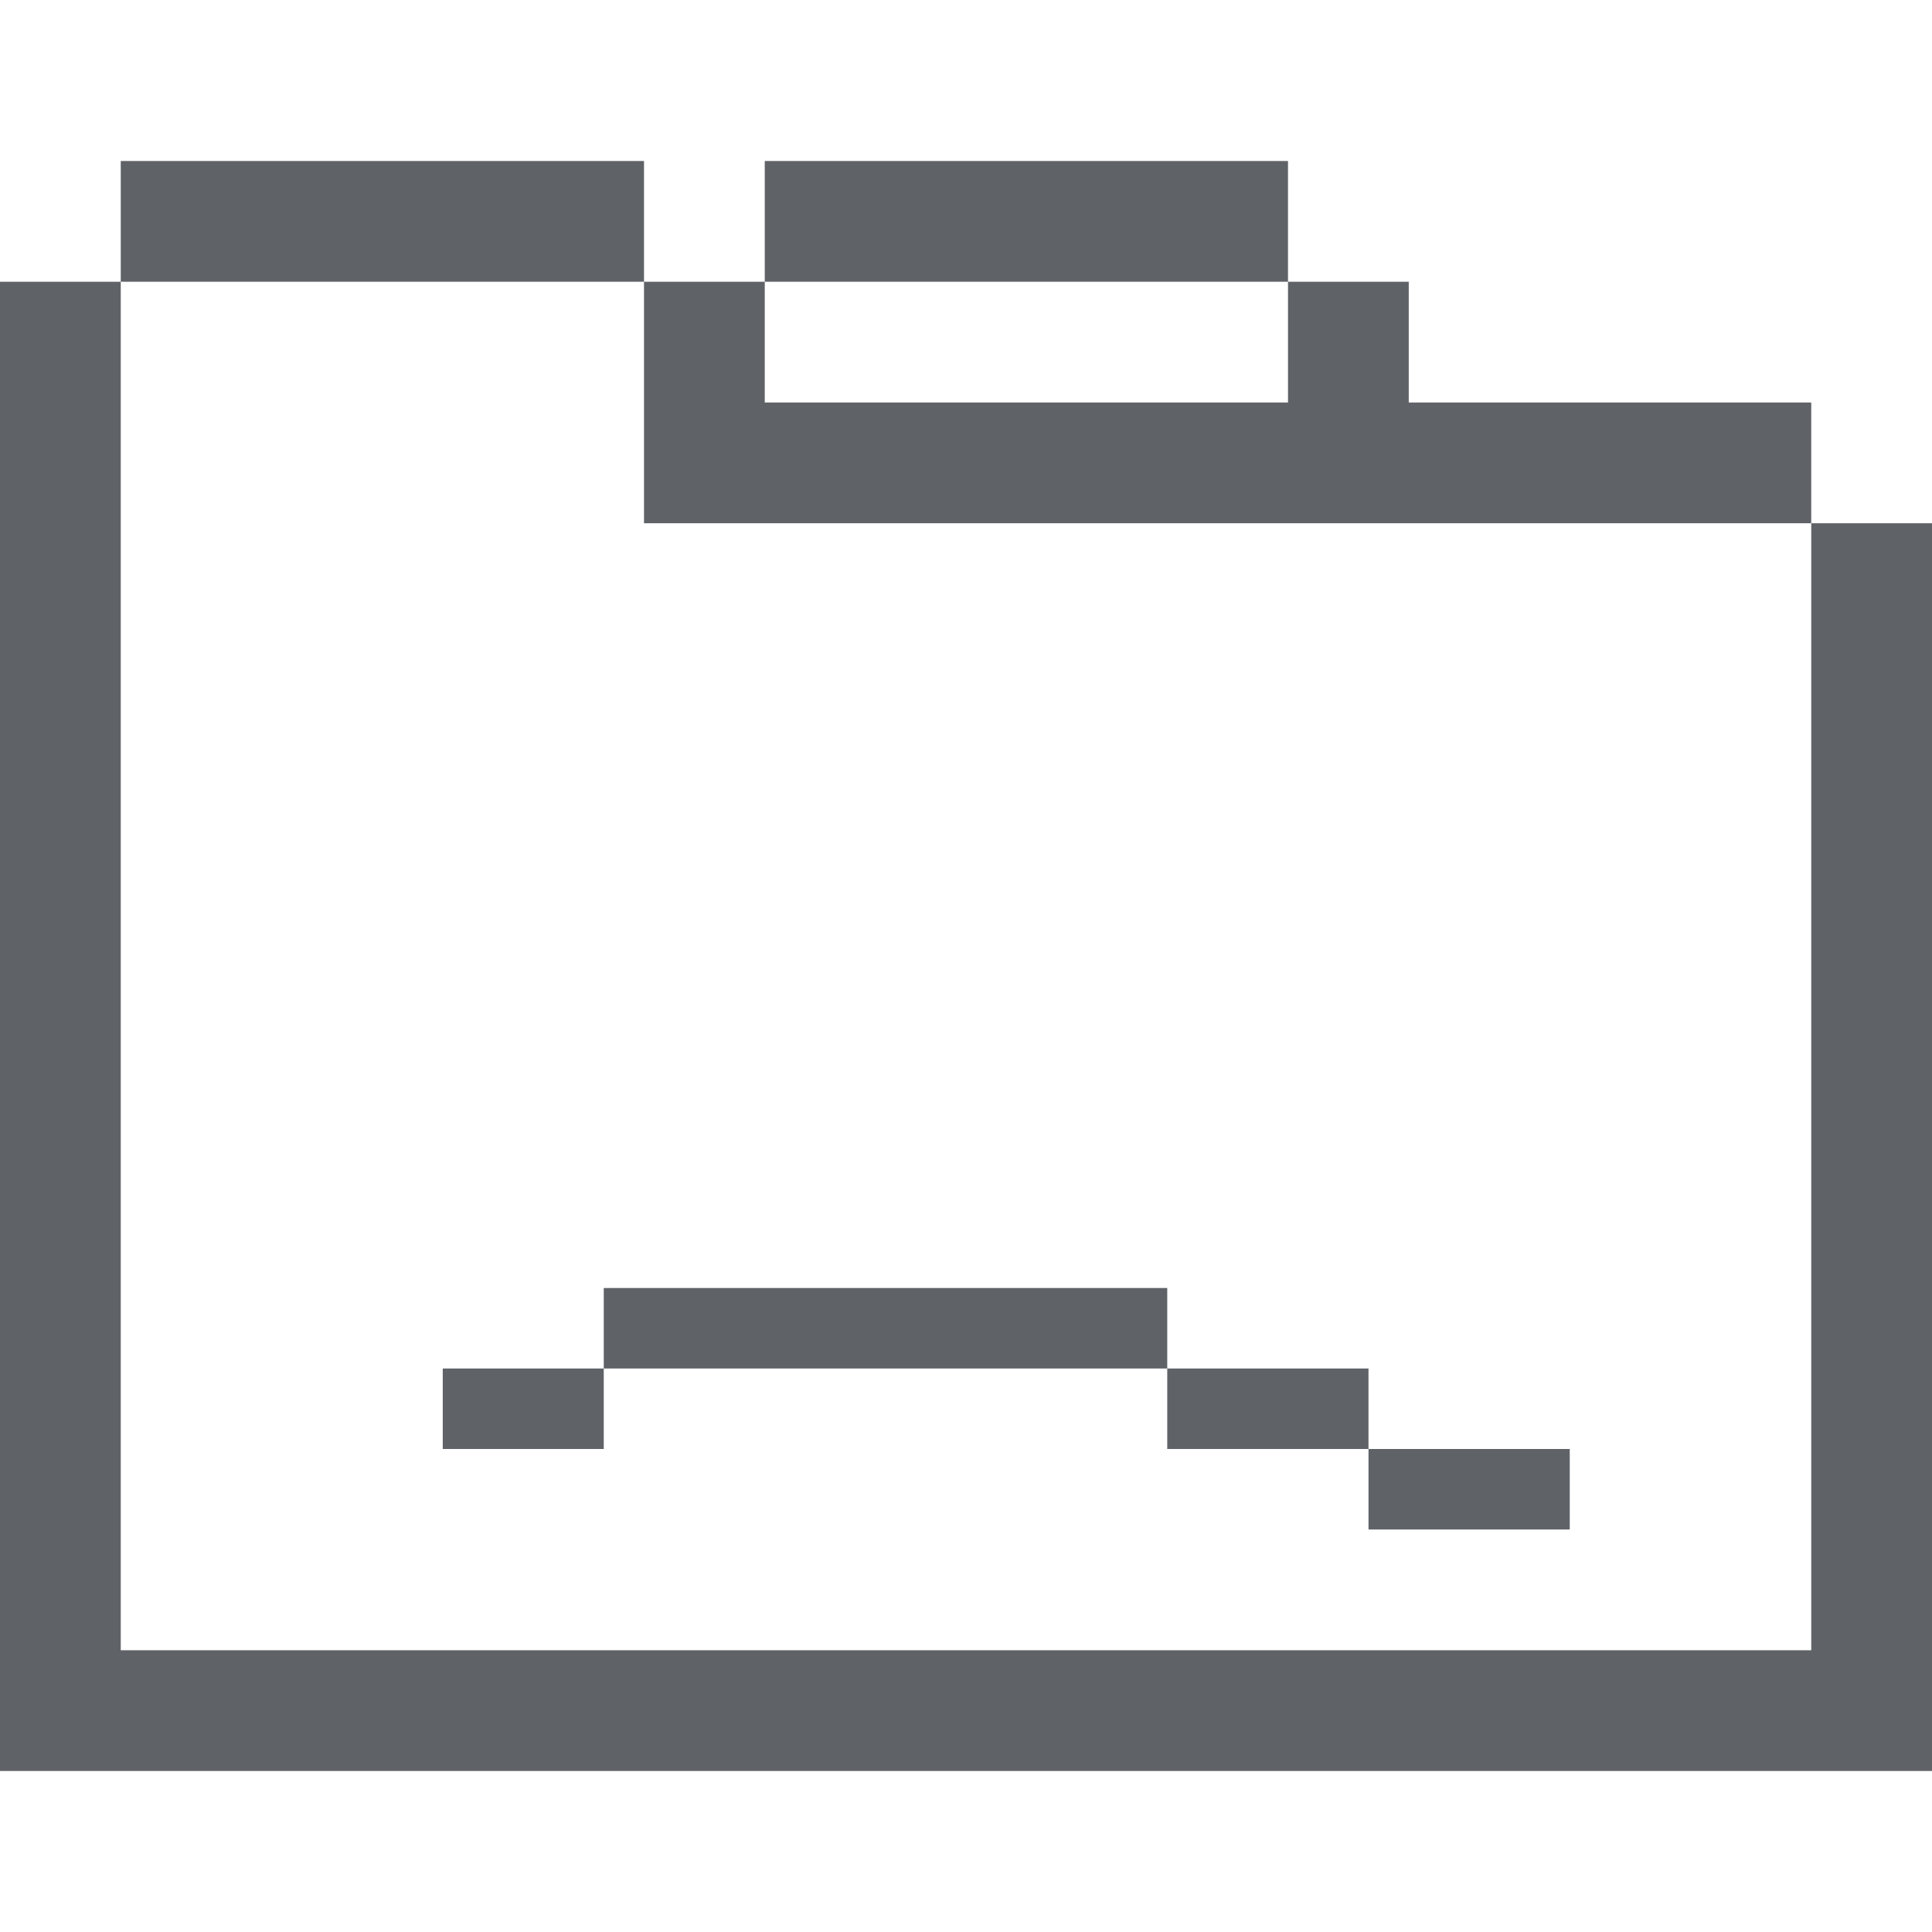
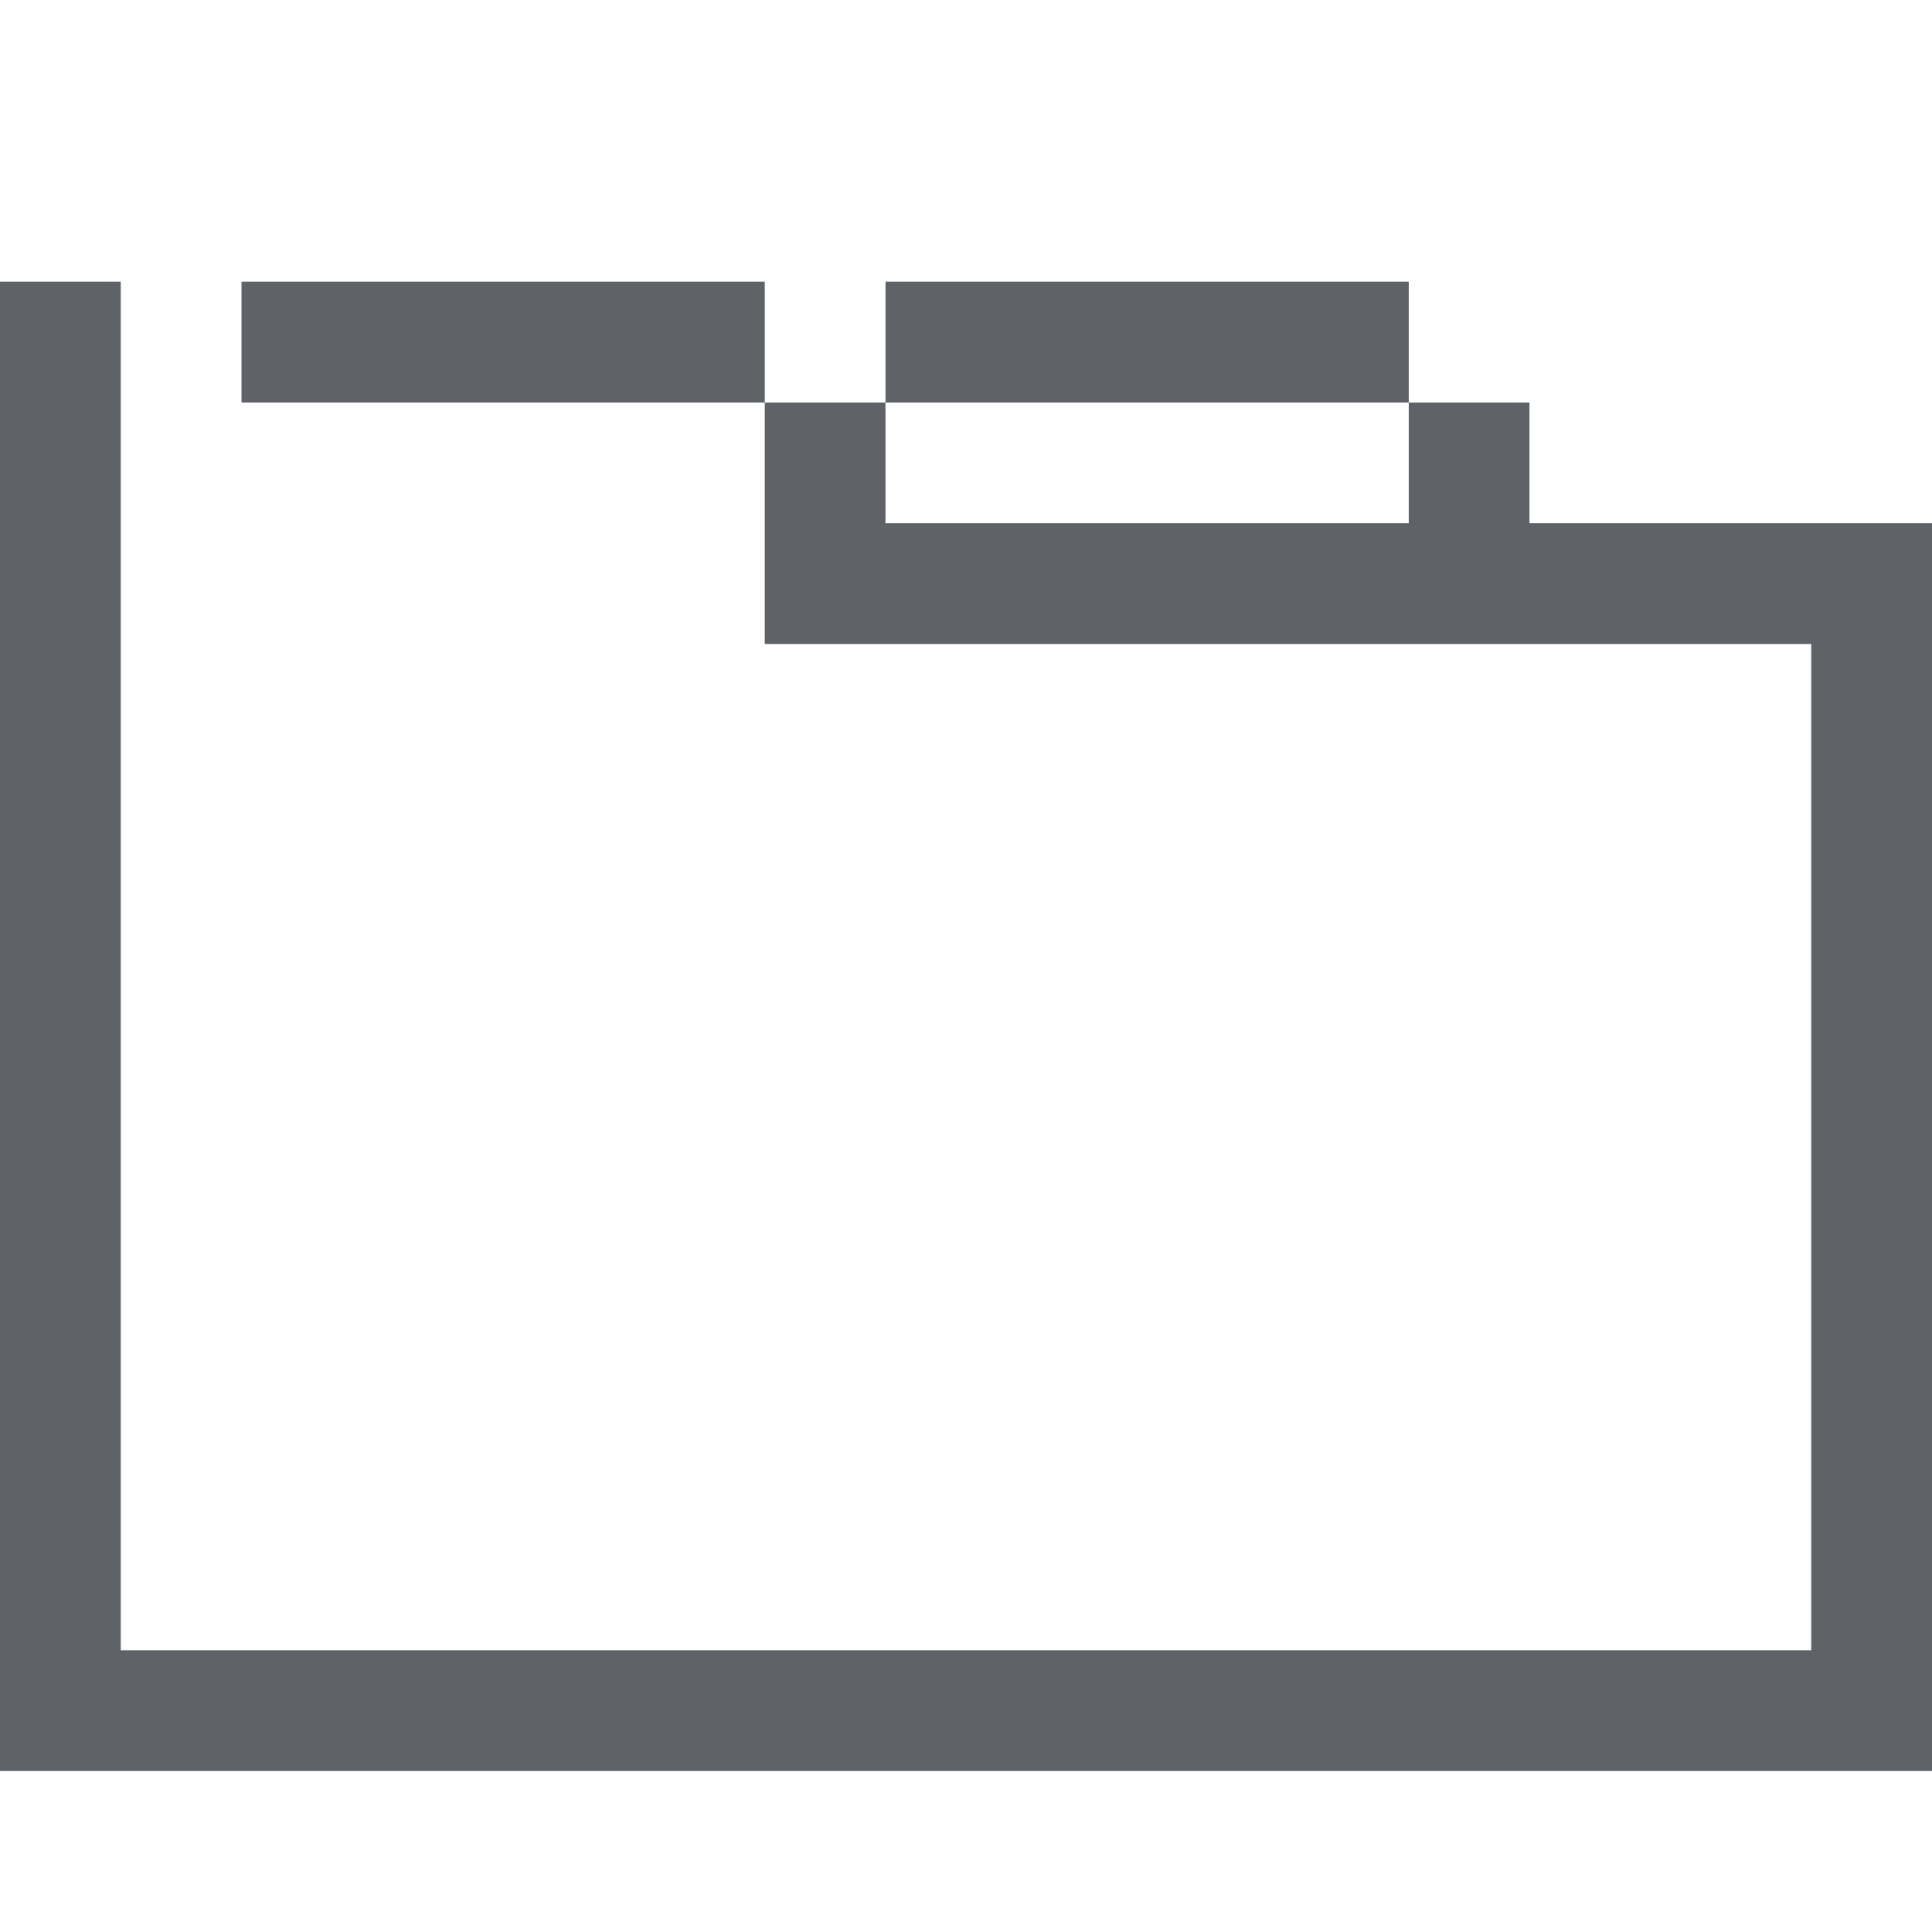
<svg xmlns="http://www.w3.org/2000/svg" width="48" height="48" viewBox="0 0 48 48" fill="none">
-   <path stroke="#5f6368" stroke-width="3" stroke-linecap="square" d="M1.5 8.5v34h45v-28m-3-3h-10v-3m-3-3h-10m15 6h-18v-3m-3-3h-10" />
-   <path stroke="#5f6368" stroke-width="2" stroke-linecap="square" d="M12 35h2m2-2h12m2 2h3m2 2h3M11 21h0m0 4h0m4 0h0m0-4h0m-2 2h0m20-2h0m0 4h0m4 0h0m0-4h0m-2 2h0" />
+   <path stroke="#5f6368" stroke-width="3" stroke-linecap="square" d="M1.5 8.5v34h45v-28h-10v-3m-3-3h-10m15 6h-18v-3m-3-3h-10" />
</svg>